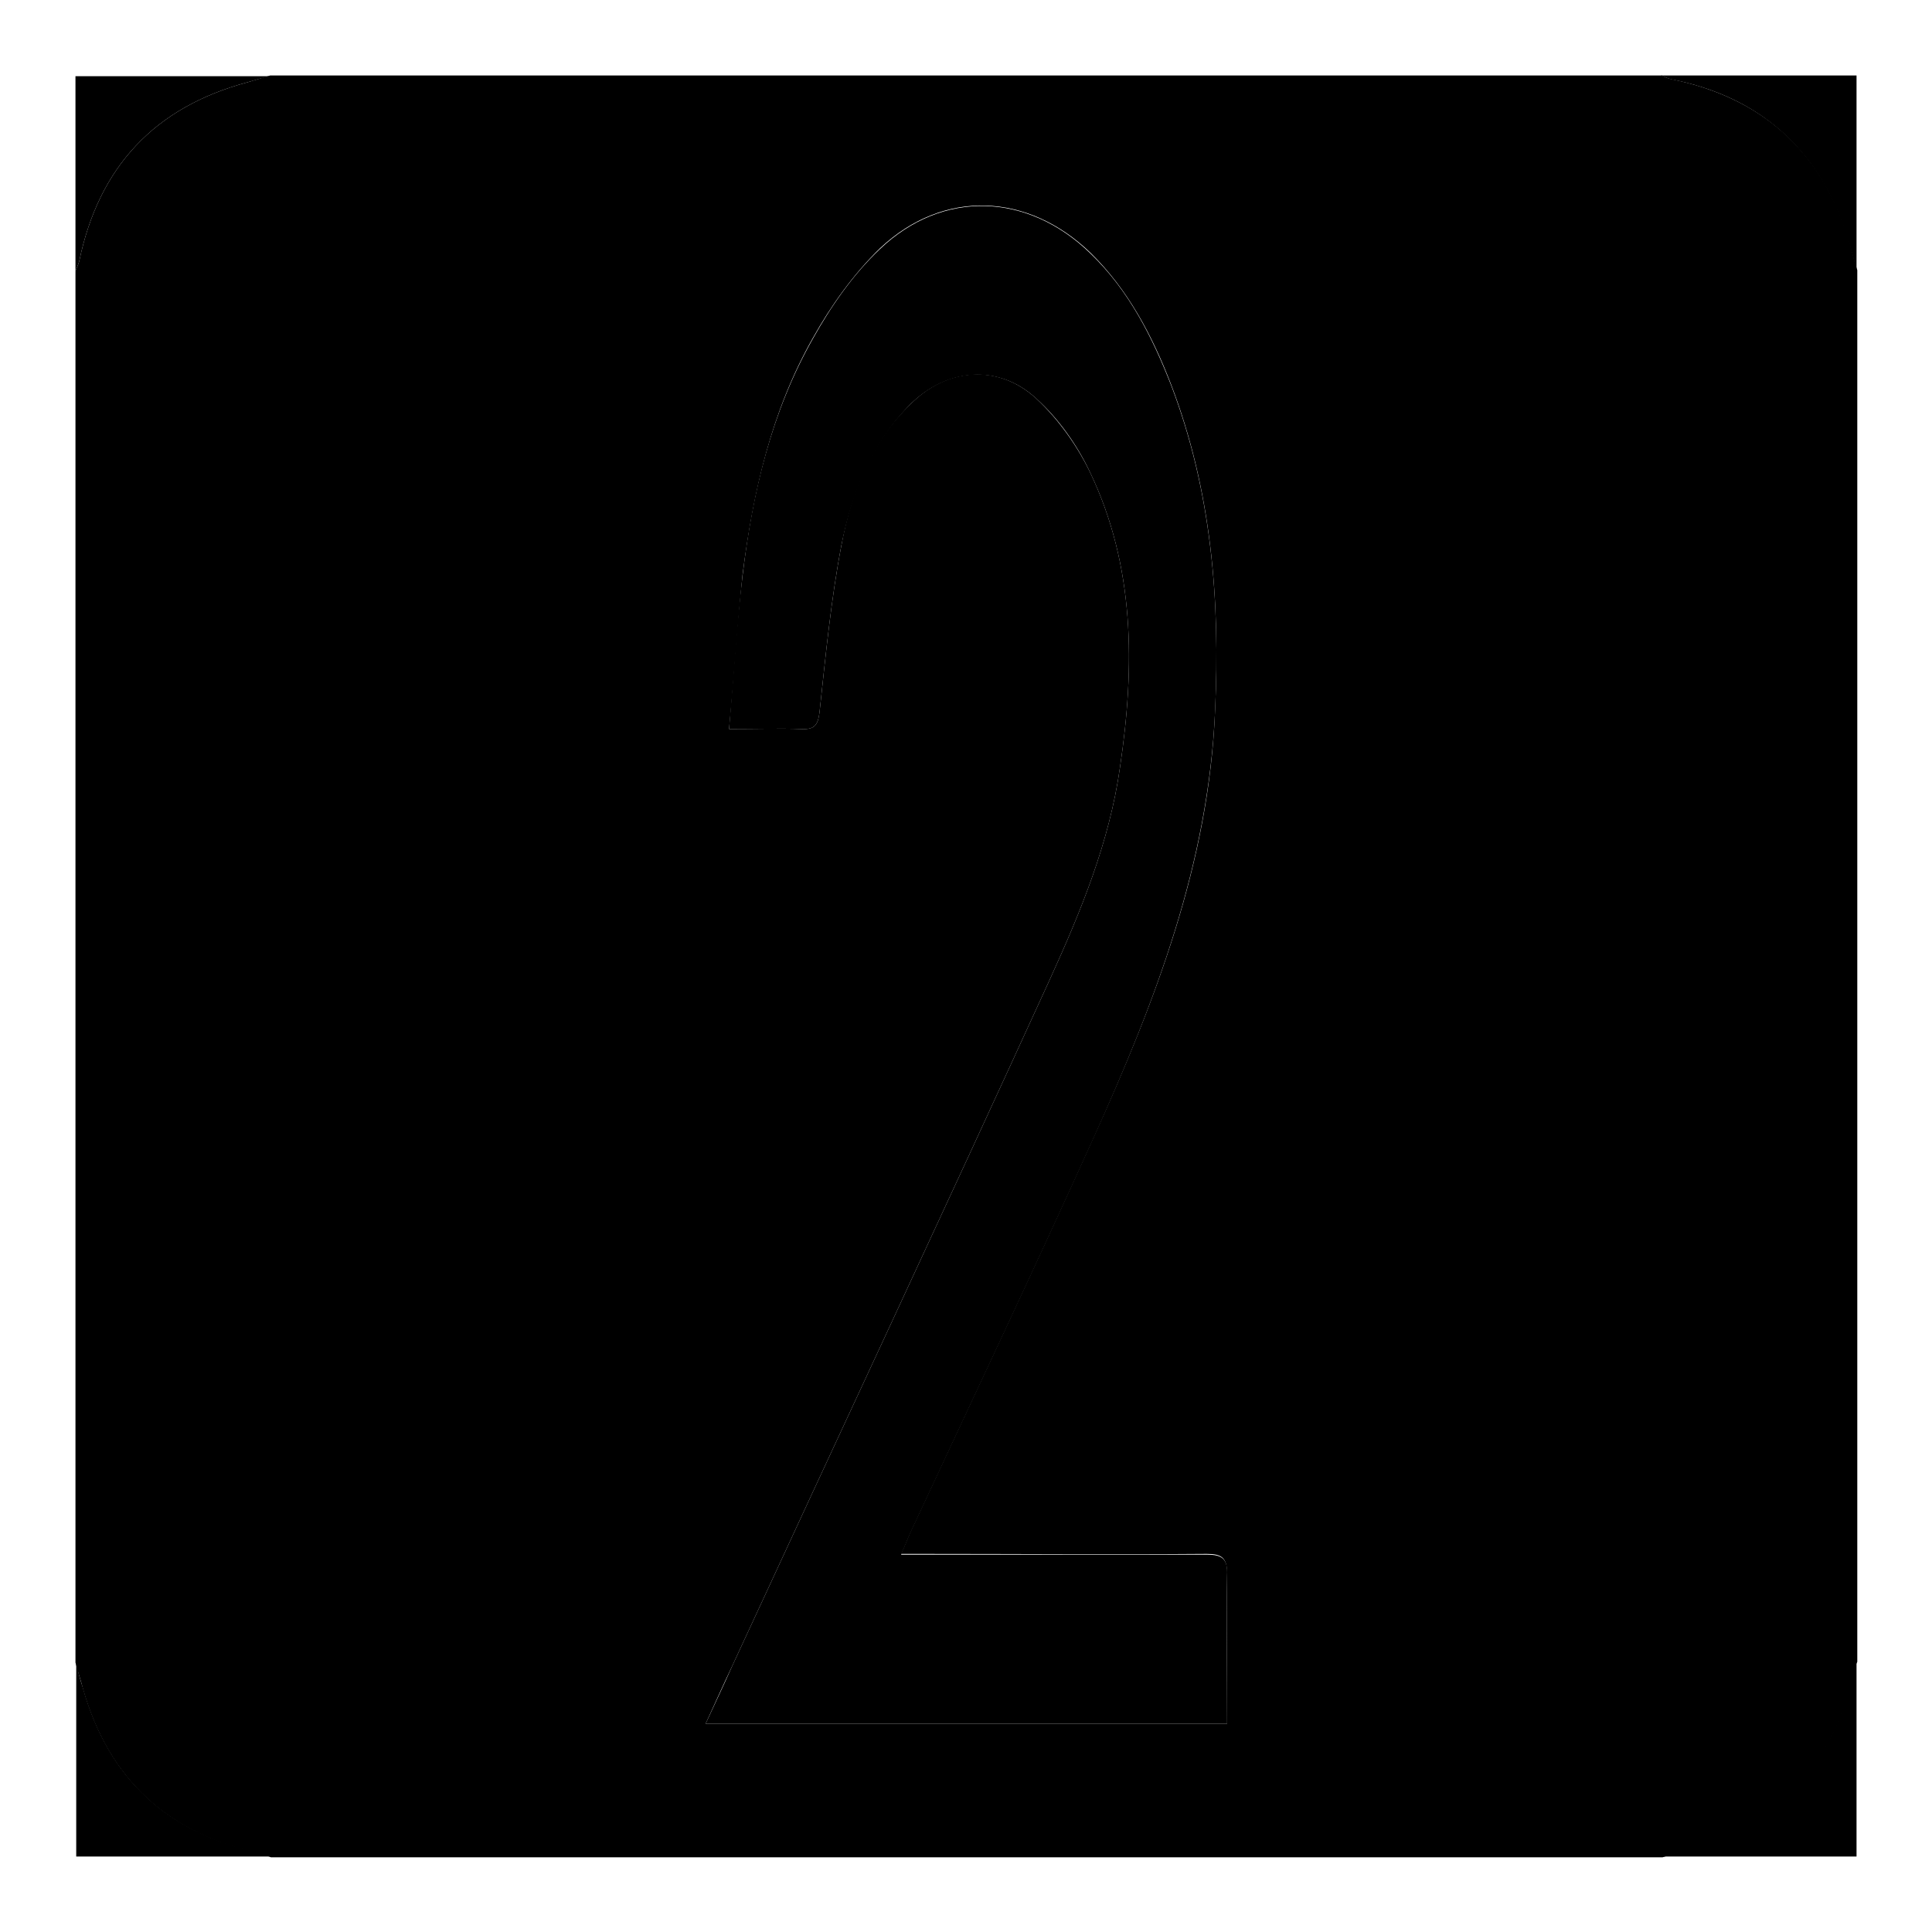
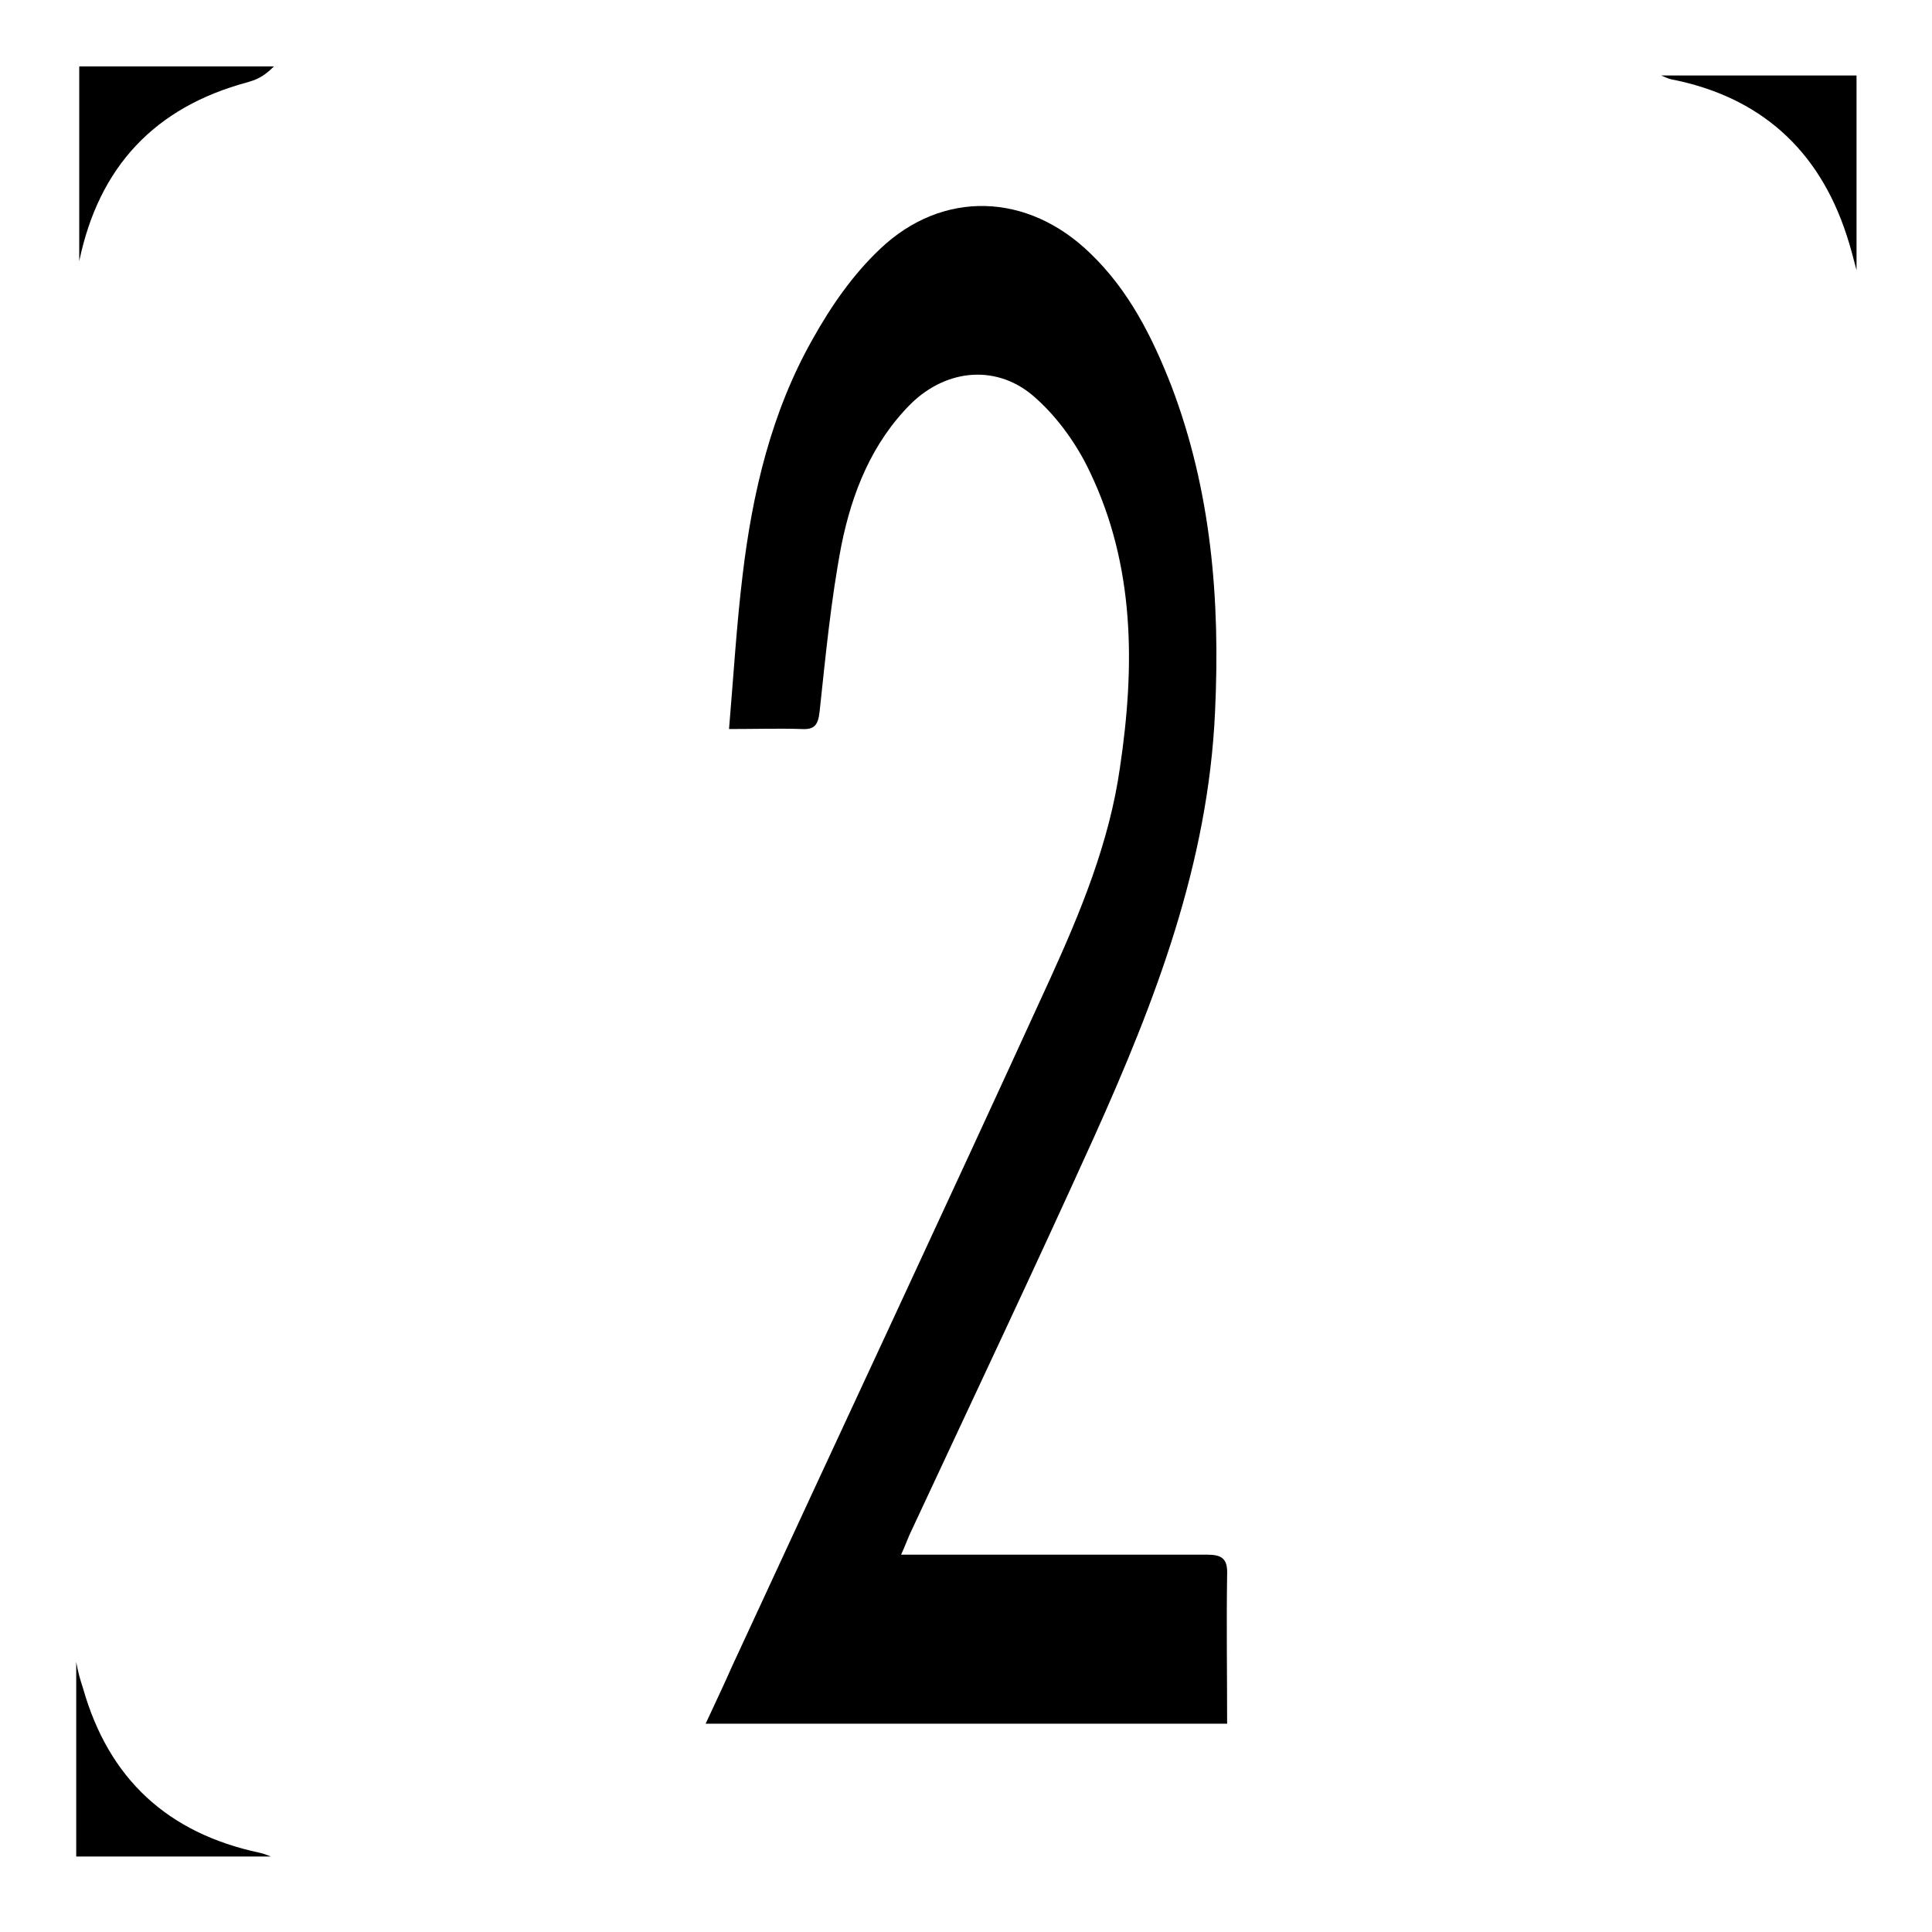
<svg xmlns="http://www.w3.org/2000/svg" version="1.1" x="0px" y="0px" viewBox="0 0 256 256" enable-background="new 0 0 256 256" xml:space="preserve">
  <g>
    <g>
-       <path fill="#000000" d="M246,220.2c0,8.6,0,17.2,0,25.8c-8.6,0-17.2,0-25.8,0c1.5-0.4,3.1-0.8,4.6-1.3c11.4-3.7,18.4-11.5,20.7-23.3C245.6,221,245.8,220.6,246,220.2z" />
      <path fill="#000000" d="M246,10c0,8.6,0,17.2,0,25.8c-0.4-1.5-0.8-3.1-1.3-4.6c-3.7-11.4-11.5-18.4-23.3-20.7c-0.4-0.1-0.8-0.3-1.3-0.5C228.8,10,237.4,10,246,10z" />
-       <path fill="#000000" d="M96.6,96.6c3.6,0,6.6-0.1,9.6,0c1.8,0.1,2.2-0.6,2.4-2.3c0.8-7.4,1.5-14.8,2.9-22.1c1.3-7,3.9-13.6,9.2-18.7c4.8-4.8,11.6-5.3,16.6-0.7c2.9,2.7,5.4,6.2,7.1,9.7c6,12.5,6,25.8,4,39.2c-1.4,9.9-5.2,19.1-9.3,28.1c-13.9,30.4-28.1,60.7-42.1,91c-1.2,2.5-2.3,5-3.5,7.6c23.2,0,46.1,0,69.1,0c0-6.7-0.1-13.3,0-19.8c0-2.2-0.7-2.7-2.7-2.7c-12.6,0.1-25.2,0-37.8,0c-0.8,0-1.6,0-2.7,0c0.5-1.1,0.8-1.9,1.1-2.6c8.2-17.6,16.5-35.1,24.5-52.8c8.1-17.9,15.2-36.2,16-56.3c0.7-14.8-0.5-29.3-5.8-43.2c-2.5-6.5-5.7-12.6-10.7-17.5c-8.3-8-19.5-8.5-27.9-0.6c-3.5,3.4-6.5,7.6-8.9,11.9c-5.5,9.7-7.9,20.4-9.3,31.3C97.7,82.8,97.3,89.5,96.6,96.6z M10.5,34.6c2.6-12.5,10-20.4,22.3-23.7c1-0.3,2-0.6,3-0.9c61.5,0,122.9,0,184.4,0c0.4,0.2,0.8,0.4,1.3,0.5c11.8,2.4,19.6,9.3,23.3,20.7c0.5,1.5,0.8,3.1,1.3,4.6c0,61.5,0,122.9,0,184.4c-0.2,0.4-0.4,0.8-0.5,1.3c-2.4,11.8-9.3,19.6-20.7,23.3c-1.5,0.5-3.1,0.8-4.6,1.3c-61.5,0-122.9,0-184.4,0c-0.5-0.2-1-0.4-1.5-0.5c-12.1-2.6-20-9.8-23.4-21.8c-0.3-1.2-0.7-2.3-1-3.5c0-61.5,0-122.9,0-184.4C10.2,35.4,10.4,35,10.5,34.6z" />
      <path fill="#000000" d="M162.6,228.4c-23,0-45.9,0-69.1,0c1.2-2.6,2.4-5.1,3.5-7.6c14-30.3,28.2-60.6,42.1-91c4.1-9,7.9-18.2,9.3-28.1c2-13.4,2-26.7-4-39.2c-1.7-3.6-4.2-7.1-7.1-9.7c-5-4.6-11.8-4-16.6,0.7c-5.2,5.2-7.8,11.8-9.2,18.7c-1.4,7.3-2.1,14.7-2.9,22.1c-0.2,1.8-0.7,2.4-2.4,2.3c-3-0.1-5.9,0-9.6,0c0.6-7.1,1-13.8,1.8-20.4c1.3-10.9,3.8-21.6,9.3-31.3c2.4-4.3,5.3-8.5,8.9-11.9c8.3-7.9,19.6-7.5,27.9,0.6c5.1,4.9,8.2,11.1,10.7,17.5c5.3,13.9,6.5,28.4,5.8,43.2c-0.9,20.1-7.9,38.3-16,56.3c-8,17.7-16.3,35.2-24.5,52.8c-0.3,0.7-0.6,1.5-1.1,2.6c1.1,0,1.9,0,2.7,0c12.6,0,25.2,0,37.8,0c2,0,2.8,0.5,2.7,2.7C162.5,215.1,162.6,221.6,162.6,228.4z" />
      <path fill="#000000" d="M11,223.7c3.4,12,11.2,19.2,23.4,21.8c0.5,0.1,1,0.3,1.5,0.5c-8.6,0-17.2,0-25.8,0c0-8.6,0-17.2,0-25.8C10.3,221.4,10.6,222.5,11,223.7z" />
-       <path fill="#000000" d="M32.8,10.9c-12.3,3.3-19.7,11.2-22.3,23.7c-0.1,0.4-0.3,0.8-0.5,1.3c0-8.6,0-17.2,0-25.8c8.6,0,17.2,0,25.8,0C34.8,10.3,33.8,10.6,32.8,10.9z" />
+       <path fill="#000000" d="M32.8,10.9c-12.3,3.3-19.7,11.2-22.3,23.7c0-8.6,0-17.2,0-25.8c8.6,0,17.2,0,25.8,0C34.8,10.3,33.8,10.6,32.8,10.9z" />
    </g>
  </g>
</svg>